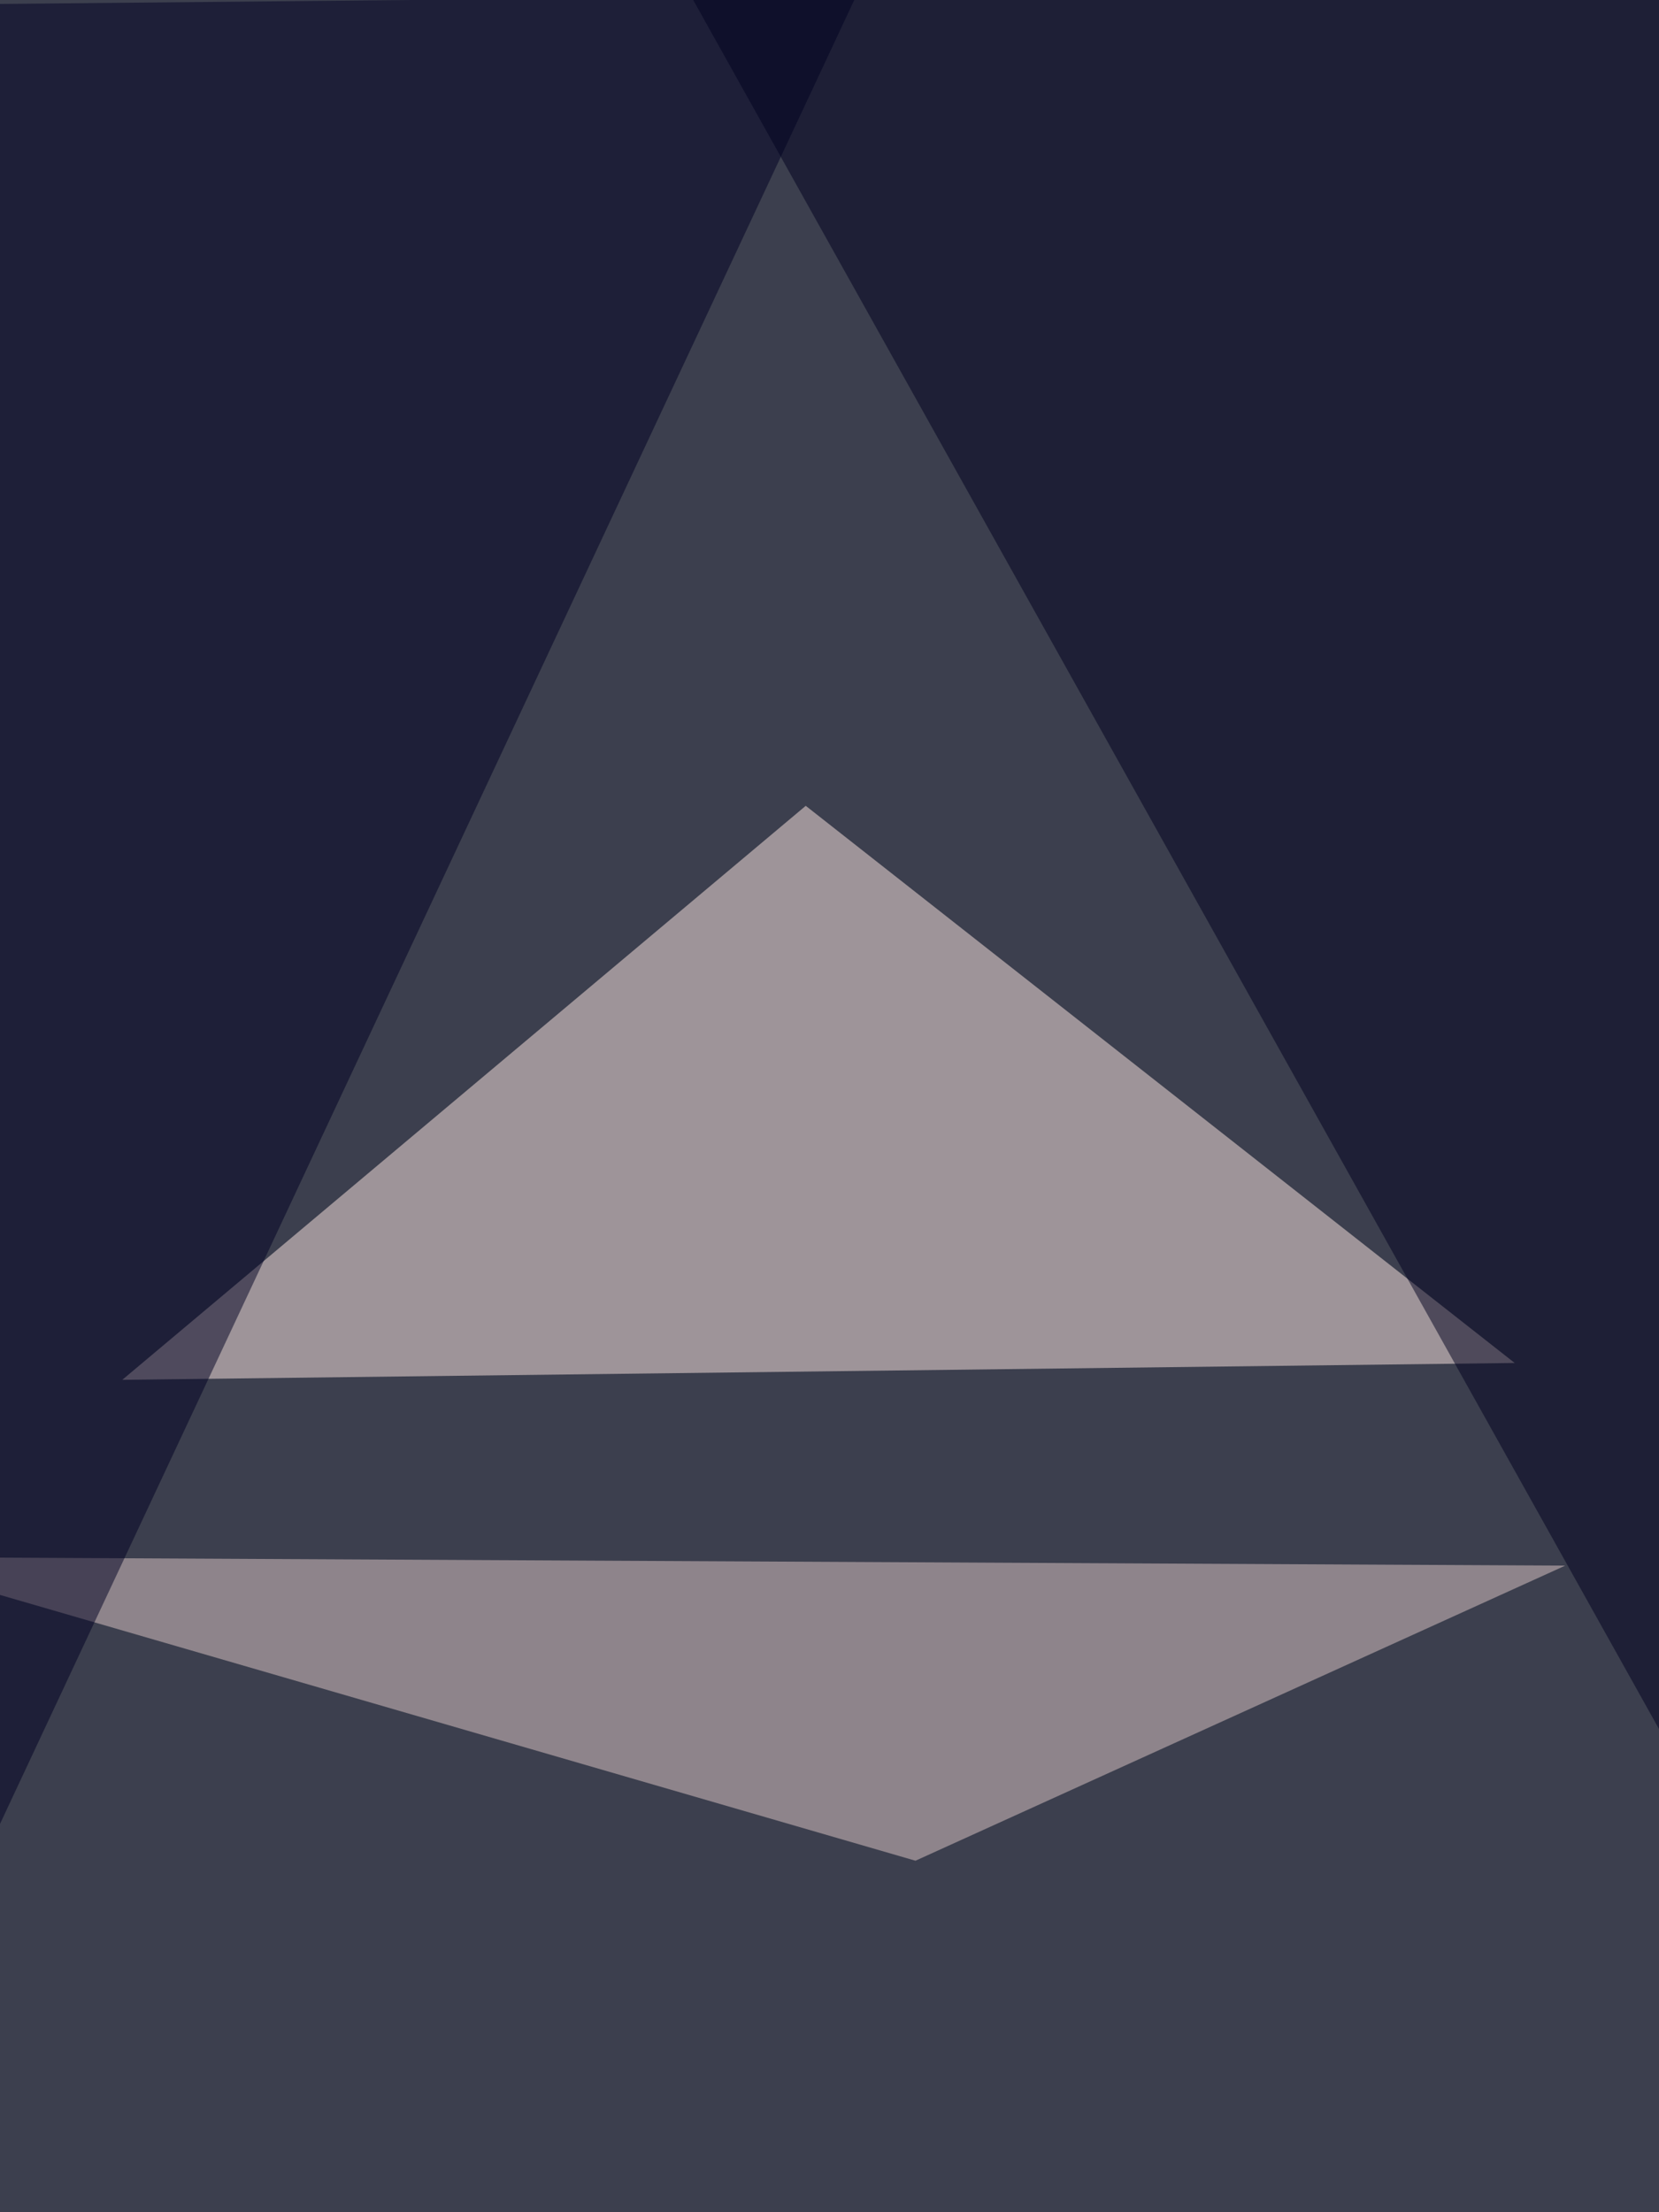
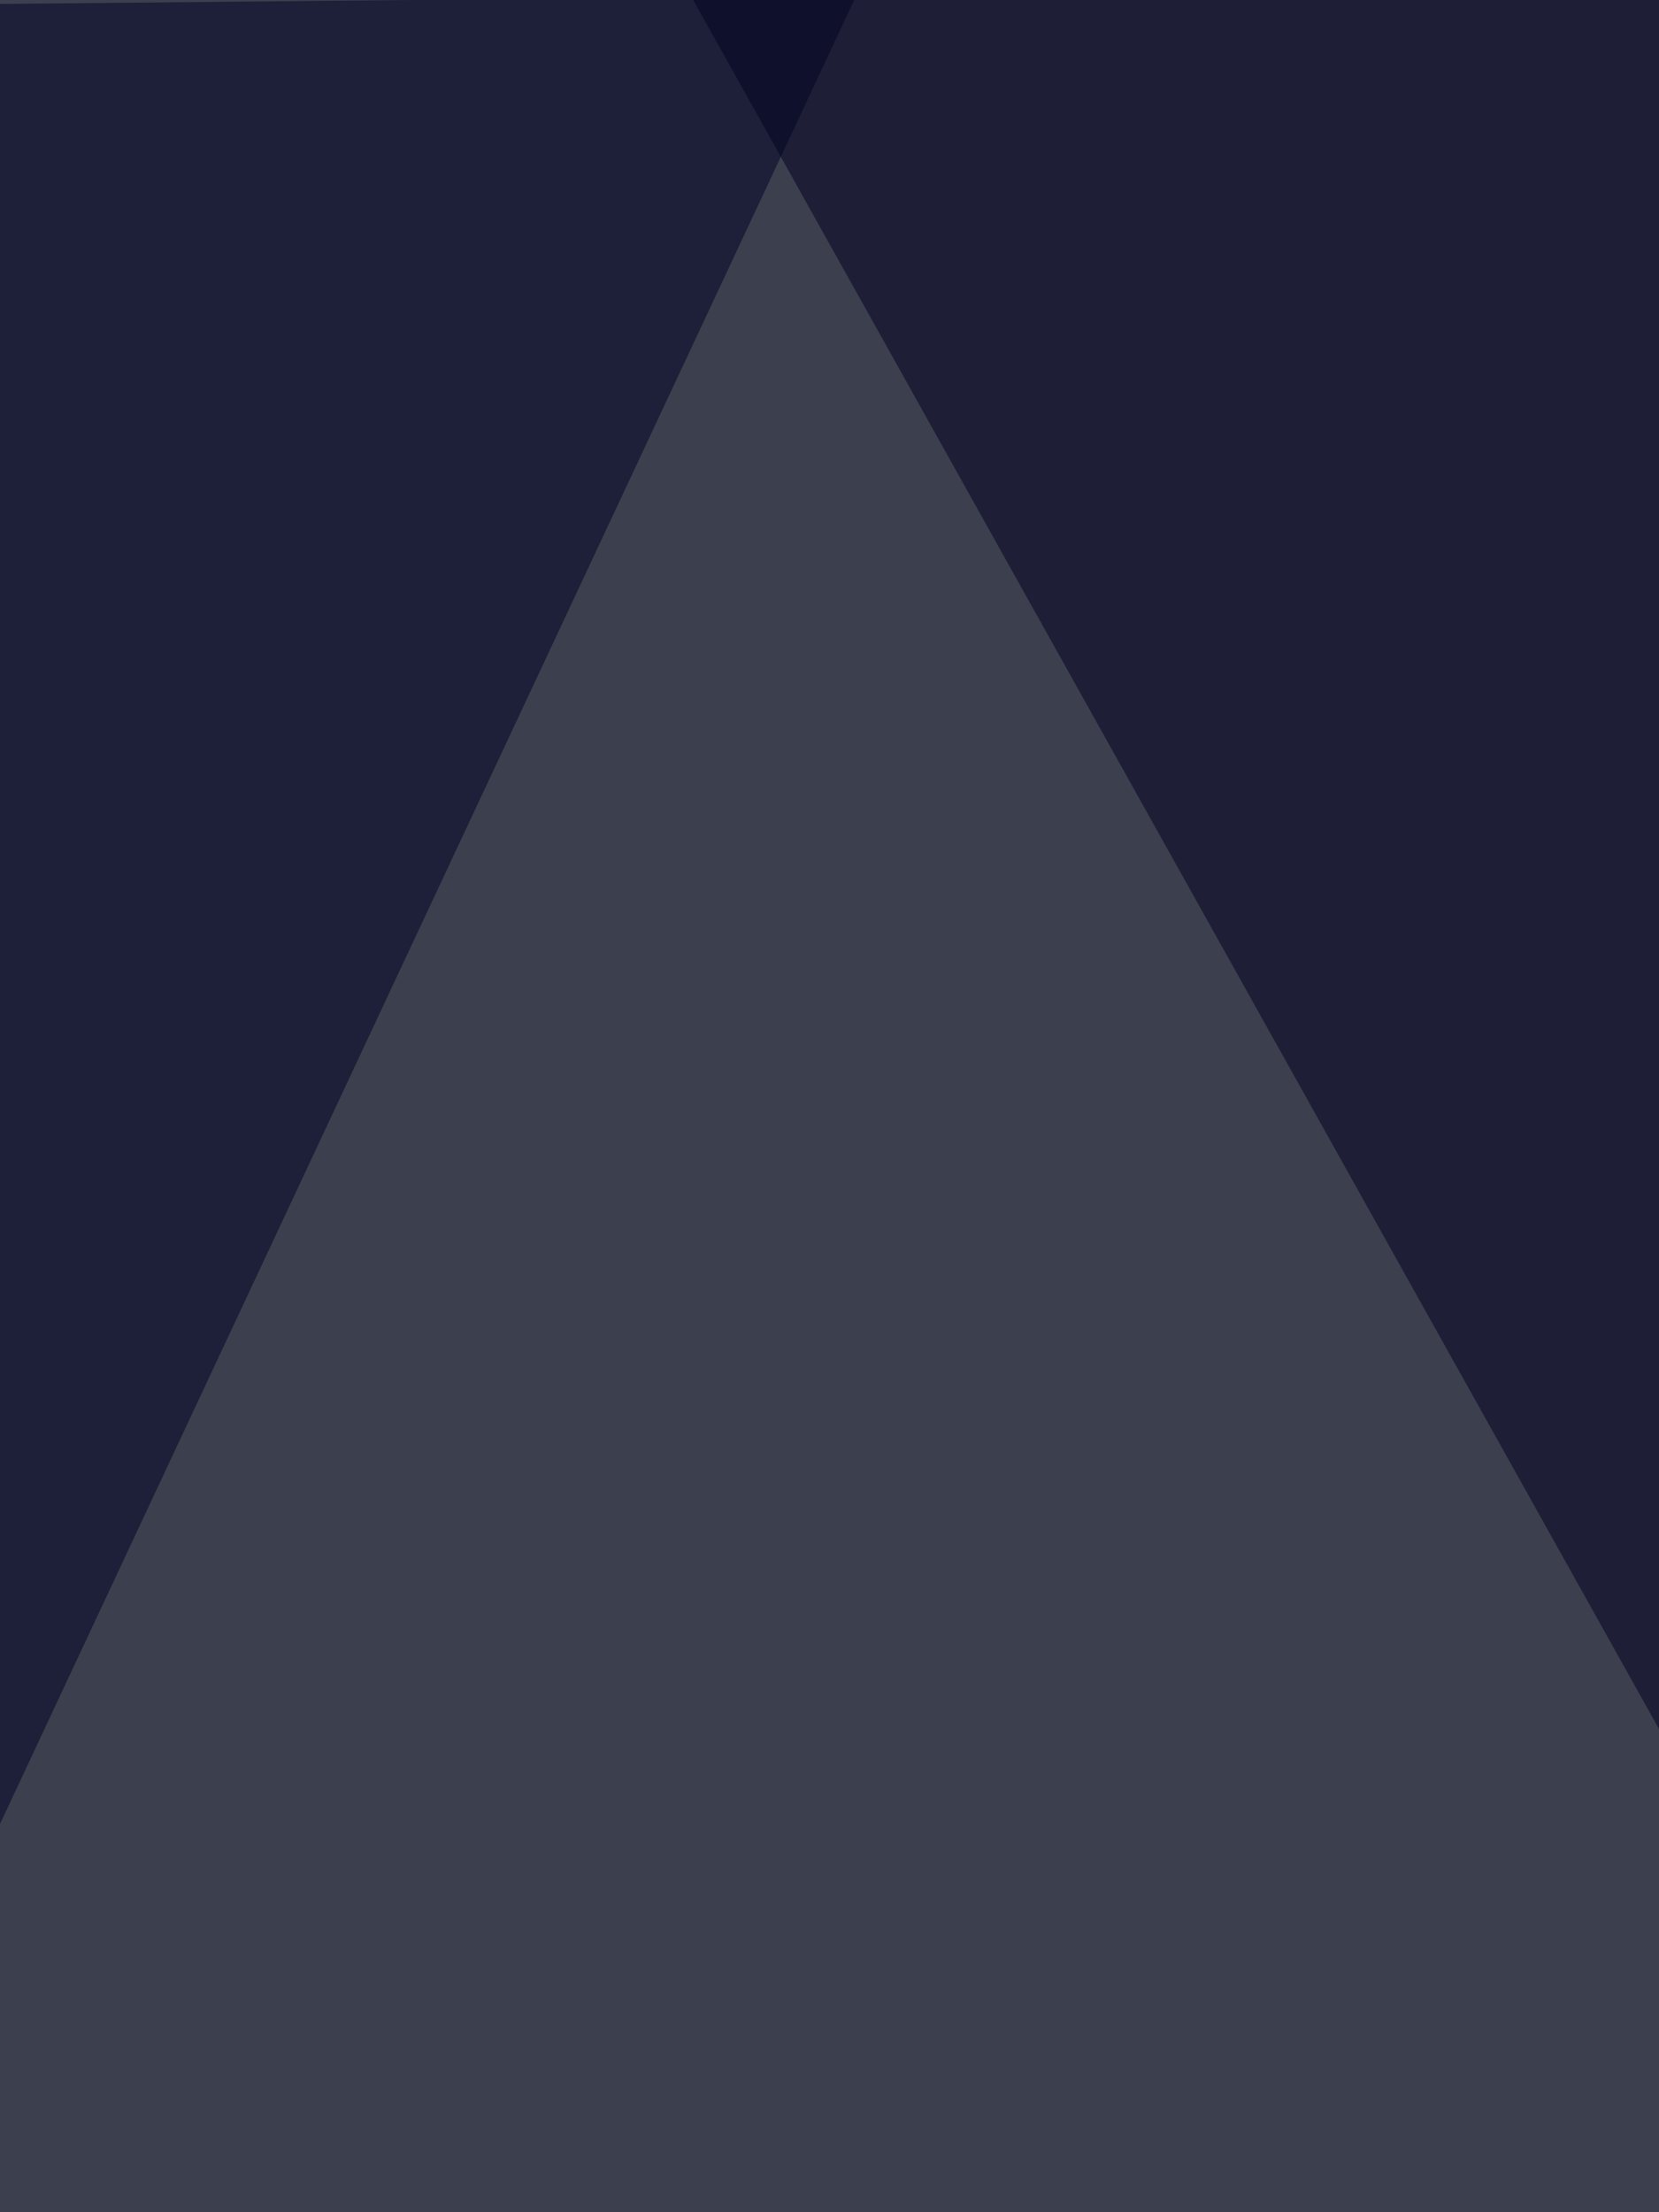
<svg xmlns="http://www.w3.org/2000/svg" width="768" height="1024">
  <filter id="a">
    <feGaussianBlur stdDeviation="55" />
  </filter>
  <rect width="100%" height="100%" fill="#3c3f4e" />
  <g filter="url(#a)">
    <g fill-opacity=".5">
-       <path fill="#ffebe4" d="M56.6 638.7l644.6-7.8L373 373z" />
-       <path fill="#e1cbc9" d="M-60.5 720.7l785.1 4-300.8 136.6z" />
+       <path fill="#ffebe4" d="M56.6 638.7L373 373z" />
      <path fill="#00001f" d="M771.5 806.6L802.7-2 287.1-60.5z" />
      <path fill="#002" d="M-9.8 865.2L-17.6 2l414-4z" />
    </g>
  </g>
</svg>